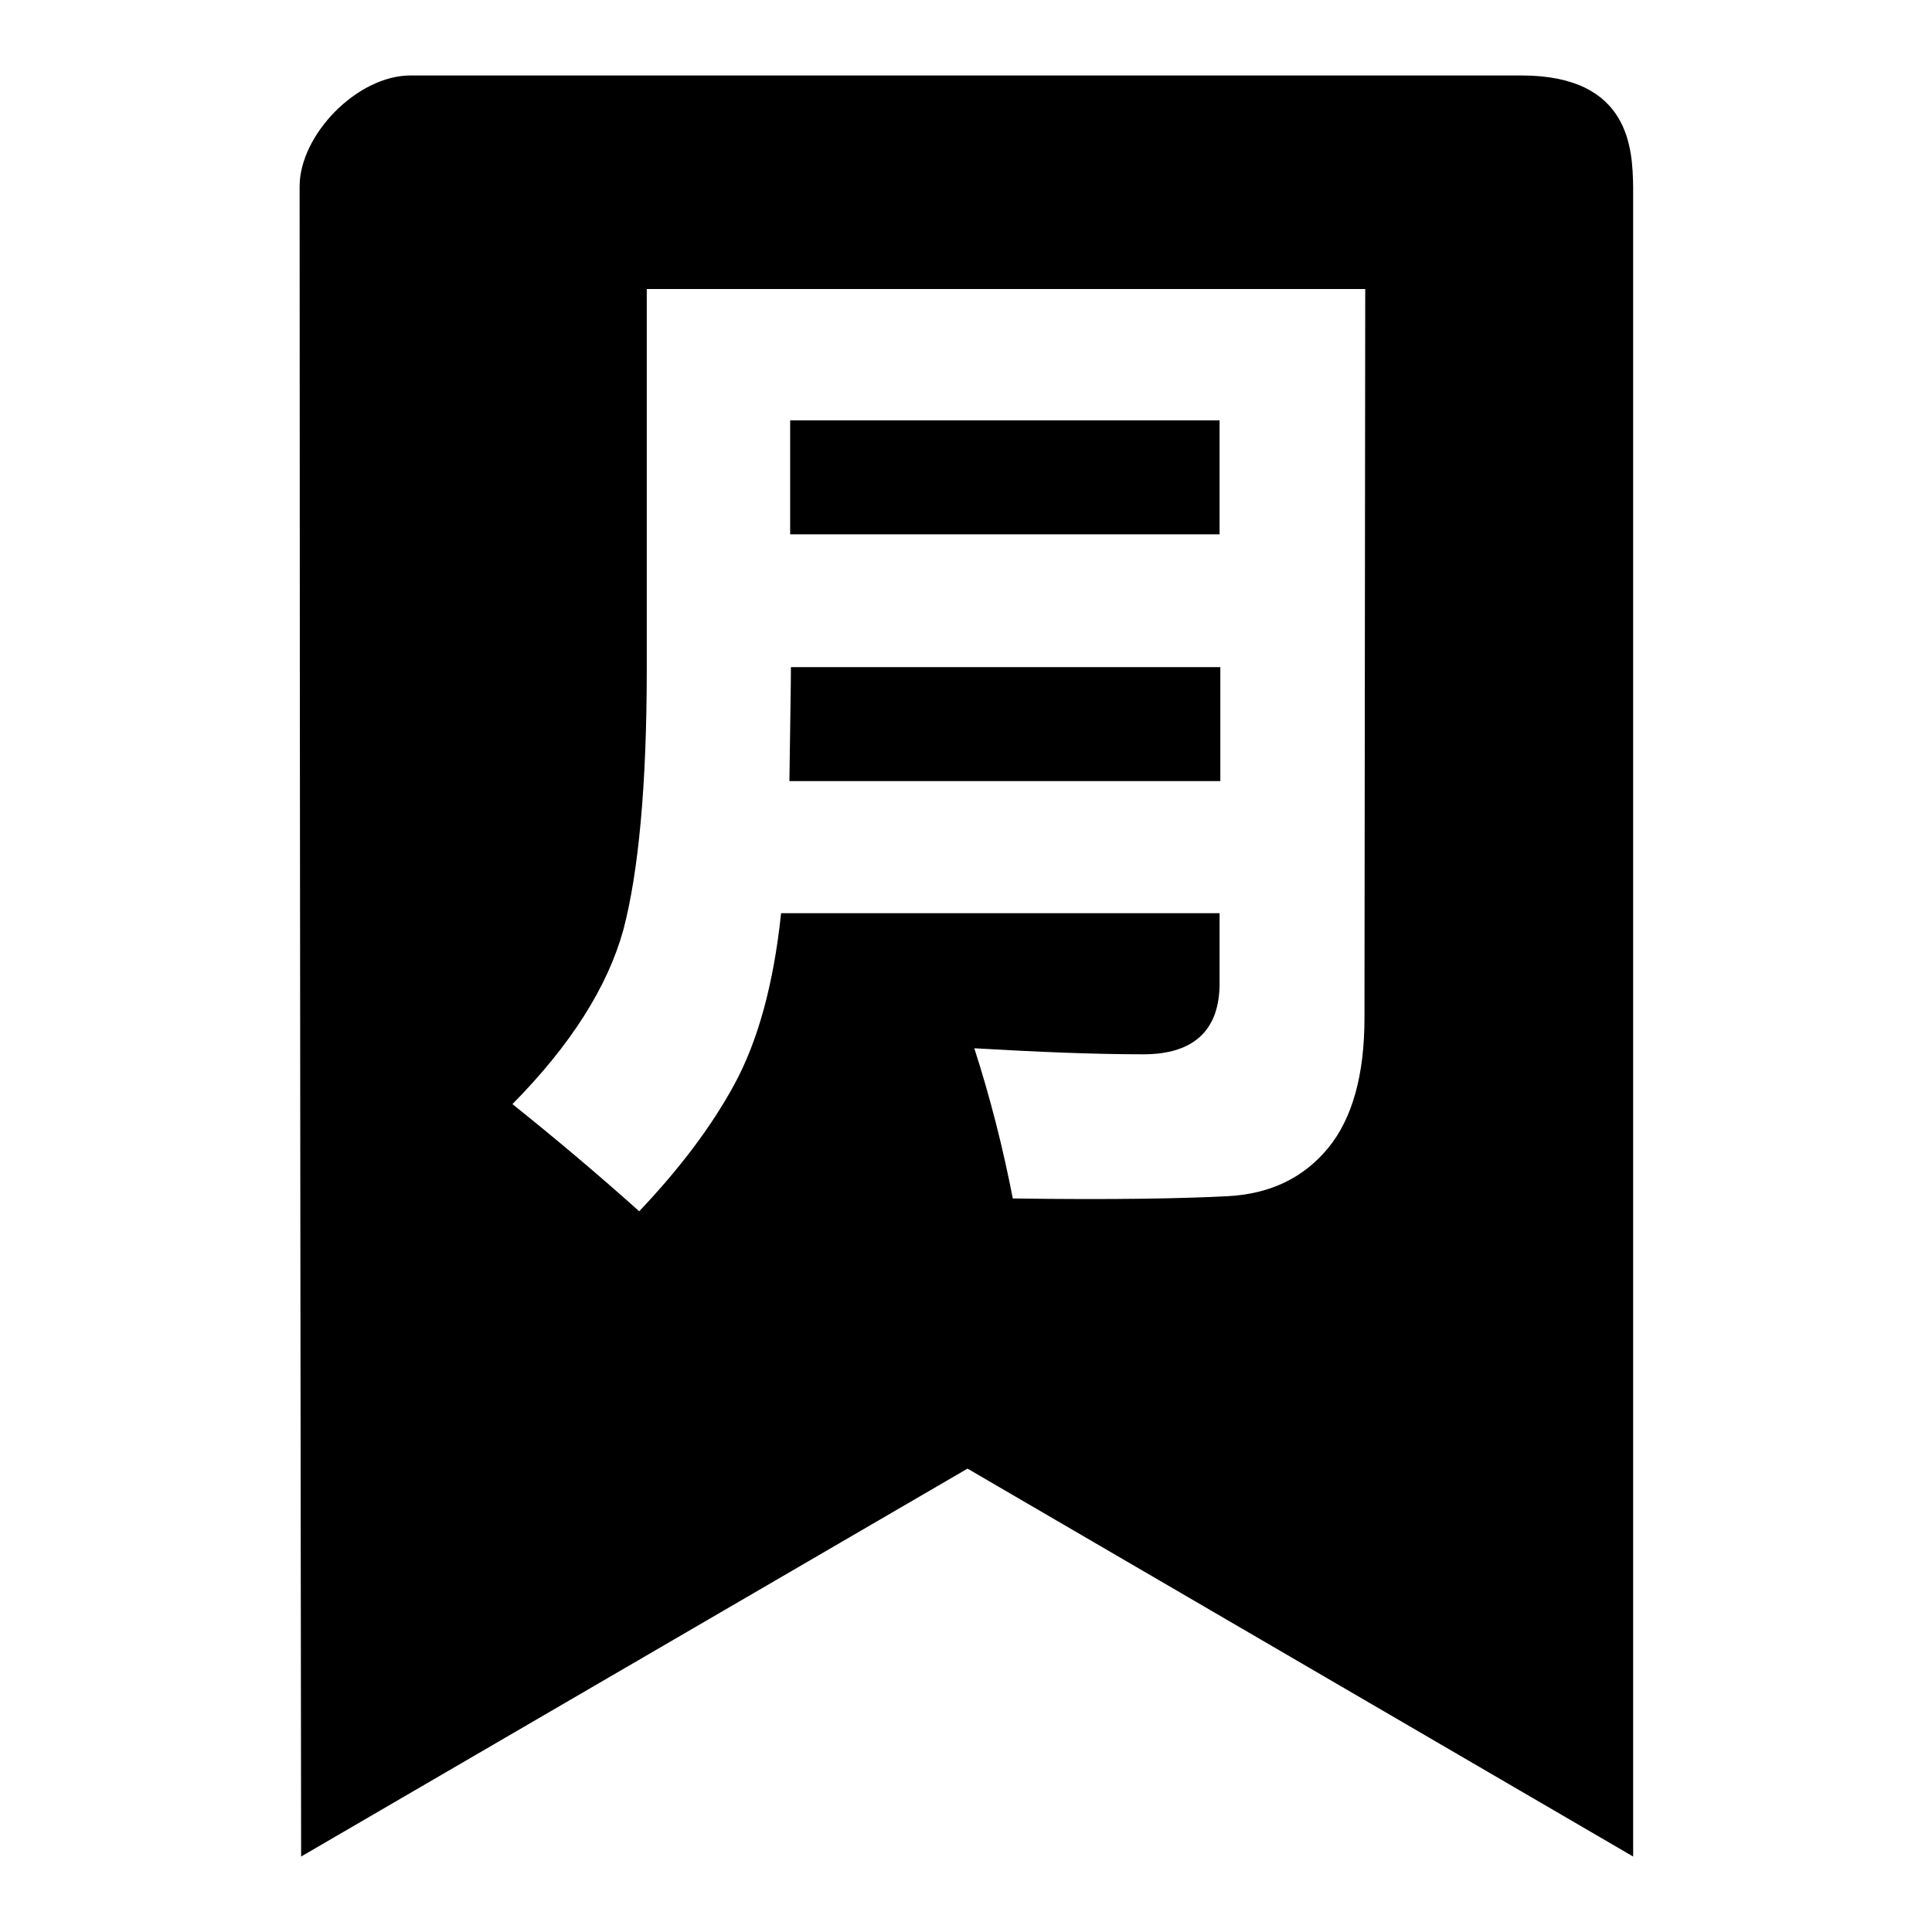
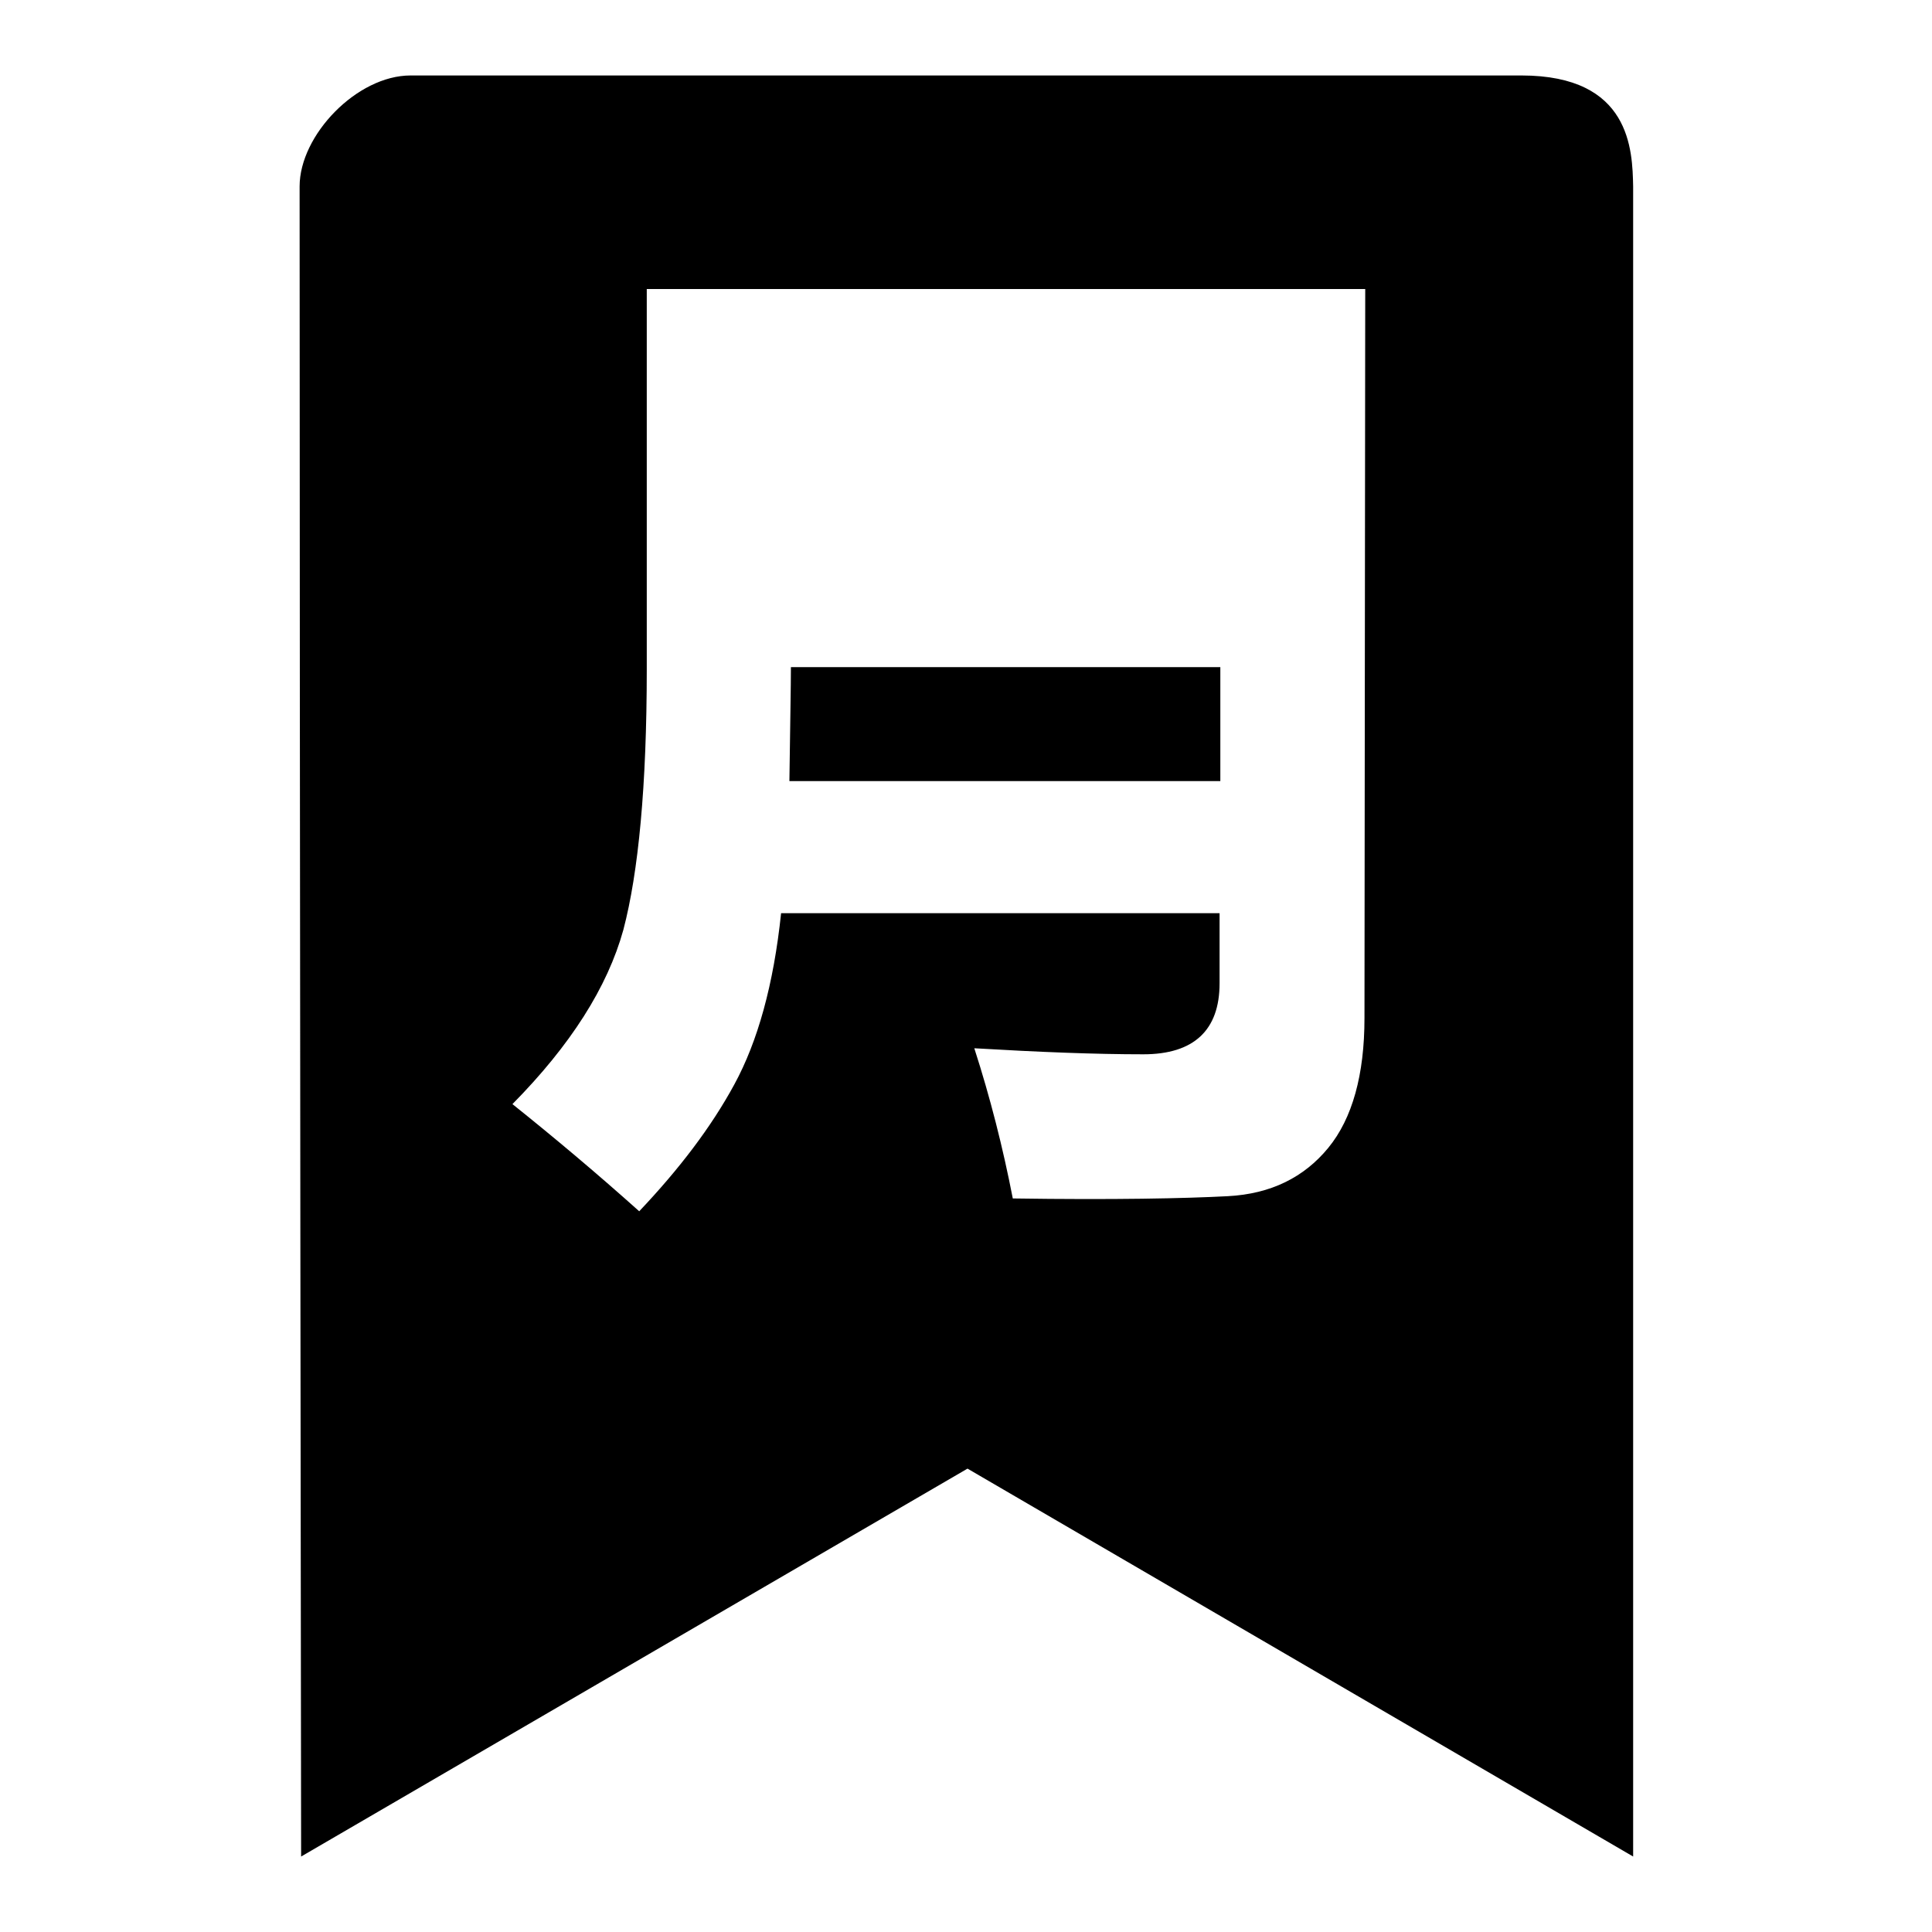
<svg xmlns="http://www.w3.org/2000/svg" version="1.1" x="0px" y="0px" viewBox="0 0 256 256" enable-background="new 0 0 256 256" xml:space="preserve">
  <g>
    <g>
-       <path fill="#000000" d="M161.7,88.4h-56.9c0,2.5-0.1,7.5-0.2,15.1h57.1V88.4L161.7,88.4z" />
+       <path fill="#000000" d="M161.7,88.4h-56.9c0,2.5-0.1,7.5-0.2,15.1h57.1V88.4L161.7,88.4" />
      <path fill="#000000" d="M201.6,10c-40.9,0-109.1,0-147.2,0c-7.1,0-14.7,7.9-14.7,14.7c0,77.5,0.2,221.3,0.2,221.3l88.3-51.4l88.2,51.4c0,0,0-142.2,0-221.3C216.3,19.9,216.1,10,201.6,10L201.6,10z M180.8,134.9c0,7.5-1.6,13.3-4.8,17.2c-3.2,3.9-7.6,6.1-13.3,6.4c-5.7,0.3-15.2,0.5-28.5,0.3c-1.3-6.7-3-13.4-5.1-19.9c8.5,0.5,16,0.8,22.4,0.8c6.7,0,10.1-3.2,10.1-9.4V121h-58.1c-1,9.5-3.1,17-6.2,22.7c-3.1,5.7-7.3,11.2-12.6,16.8c-5.7-5.1-11.3-9.8-16.8-14.2c7.7-7.8,12.6-15.5,14.7-23.1c2-7.6,3.1-19.1,3.1-34.5V38.3h95.2L180.8,134.9L180.8,134.9z" />
-       <path fill="#000000" d="M104.7,55.7h56.9v15.1h-56.9V55.7z" />
    </g>
  </g>
</svg>